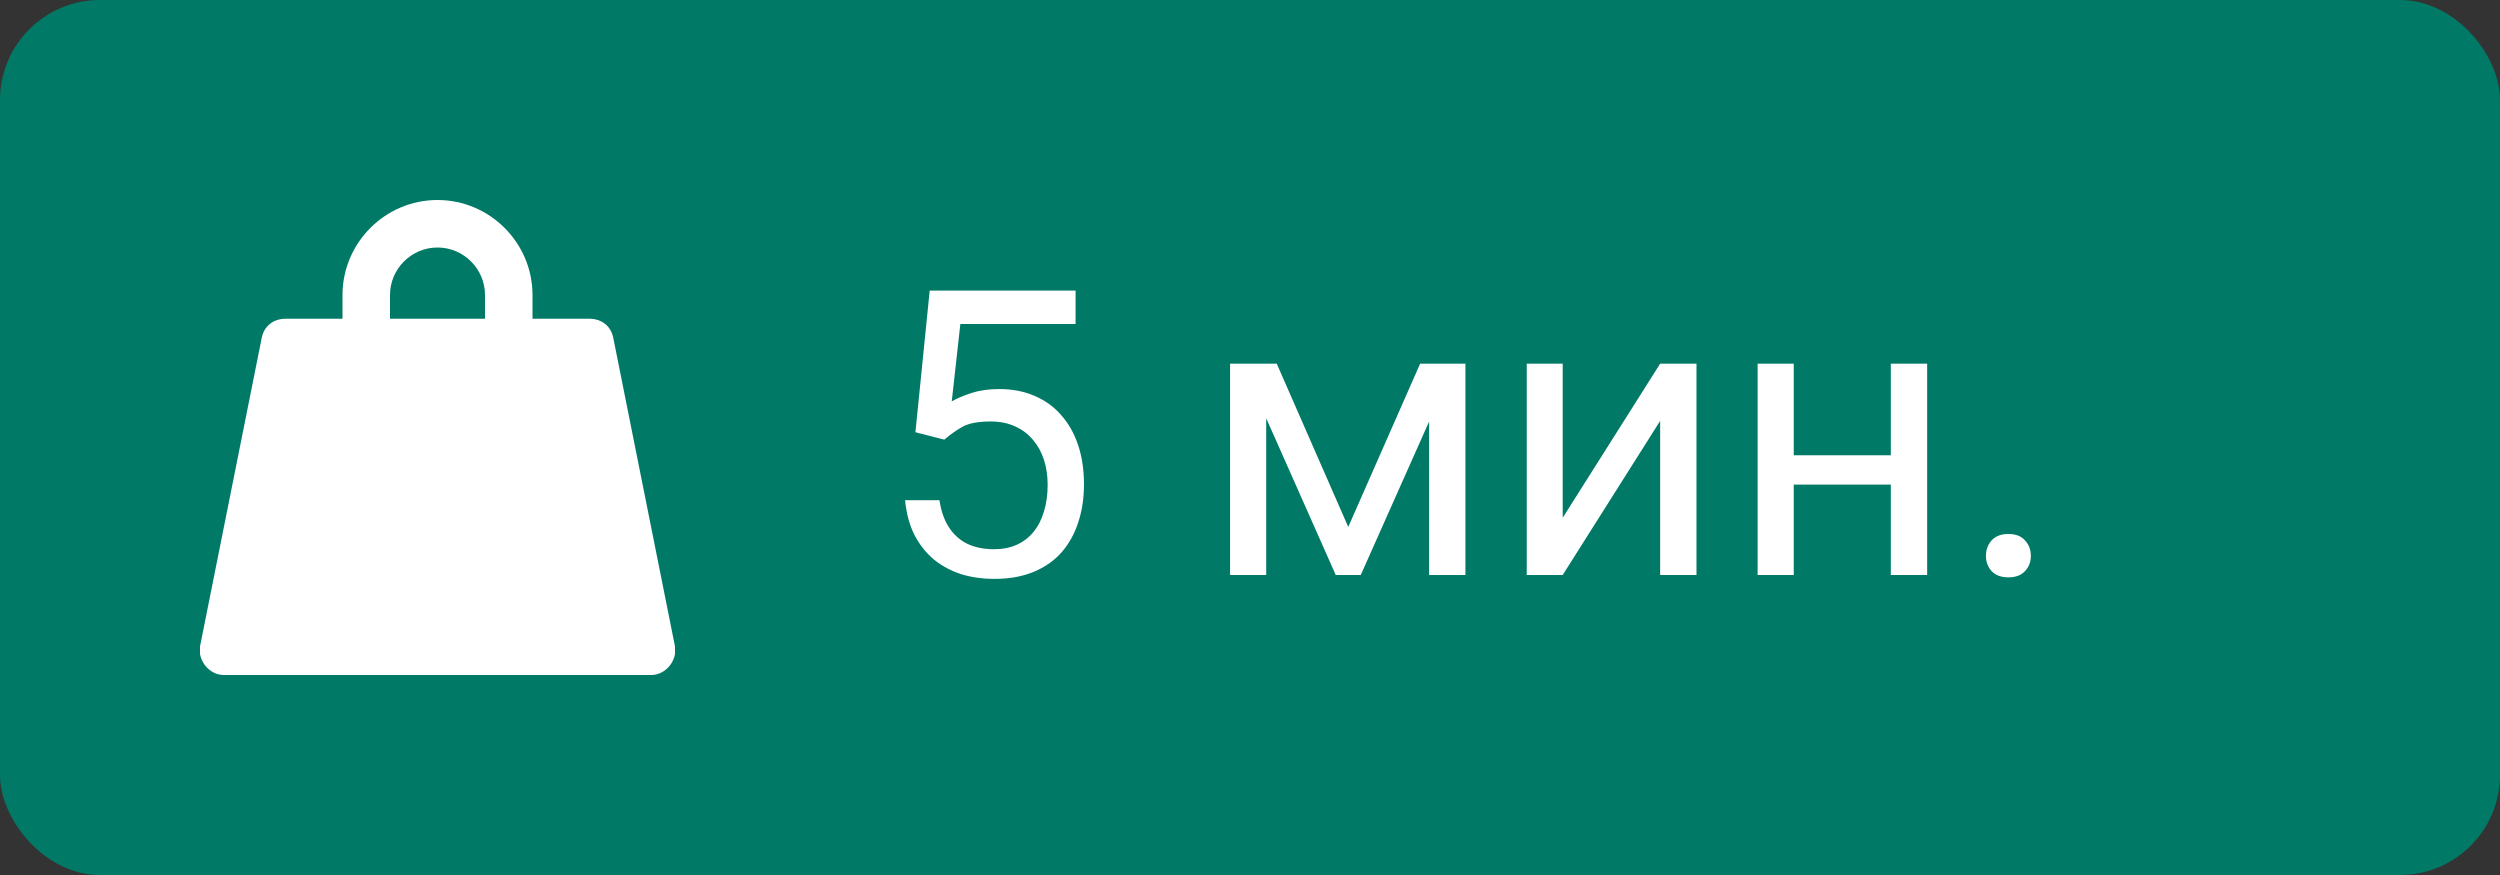
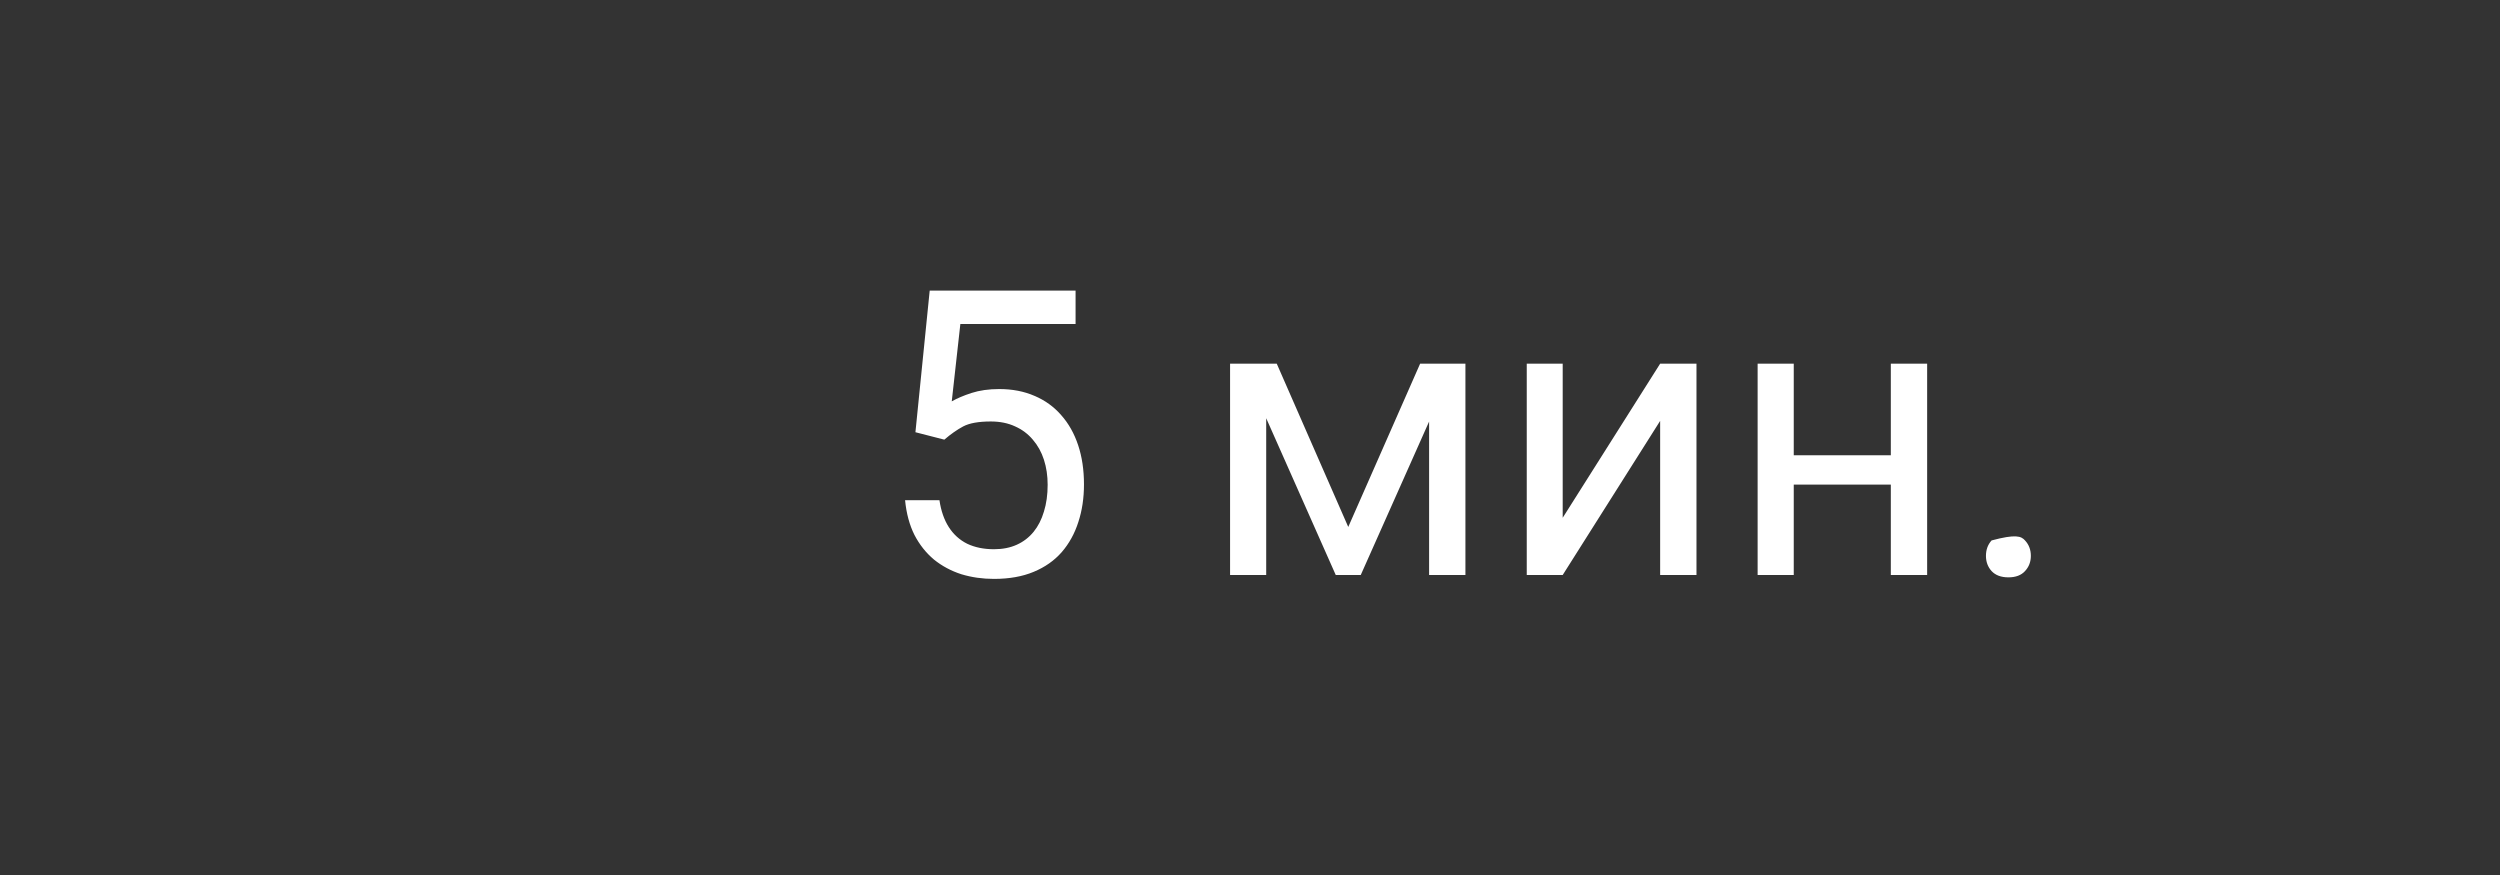
<svg xmlns="http://www.w3.org/2000/svg" width="100" height="35" viewBox="0 0 100 35" fill="none">
  <rect x="0" y="0" width="100" height="35" fill="#333333" stroke="none" />
-   <rect width="100" height="35" rx="4" fill="#007A66" />
  <g clip-path="url(#clip0_2_339)">
-     <path d="M24.53 13.51C24.435 13.035 24.055 12.75 23.58 12.75H21.3V11.8C21.3 9.71 19.59 8 17.5 8C15.41 8 13.7 9.71 13.7 11.8V12.75H11.42C10.945 12.75 10.565 13.035 10.47 13.51L8 25.86C7.905 26.43 8.38 27 8.95 27H26.05C26.62 27 27.095 26.43 27 25.86L24.53 13.51ZM15.6 11.8C15.6 10.755 16.455 9.9 17.5 9.9C18.545 9.9 19.4 10.755 19.4 11.8V12.75H15.6V11.8Z" fill="white" />
-   </g>
-   <path d="M37.773 17.586L36.617 17.289L37.188 11.625H43.023V12.961H38.414L38.07 16.055C38.279 15.935 38.542 15.823 38.859 15.719C39.182 15.615 39.552 15.562 39.969 15.562C40.495 15.562 40.966 15.654 41.383 15.836C41.8 16.013 42.154 16.268 42.445 16.602C42.742 16.935 42.969 17.336 43.125 17.805C43.281 18.273 43.359 18.797 43.359 19.375C43.359 19.922 43.284 20.424 43.133 20.883C42.987 21.341 42.766 21.742 42.469 22.086C42.172 22.424 41.797 22.688 41.344 22.875C40.896 23.062 40.367 23.156 39.758 23.156C39.3 23.156 38.865 23.094 38.453 22.969C38.047 22.838 37.682 22.643 37.359 22.383C37.042 22.117 36.781 21.789 36.578 21.398C36.38 21.003 36.255 20.539 36.203 20.008H37.578C37.641 20.435 37.766 20.794 37.953 21.086C38.141 21.378 38.385 21.599 38.688 21.75C38.995 21.896 39.352 21.969 39.758 21.969C40.102 21.969 40.406 21.909 40.672 21.789C40.938 21.669 41.161 21.497 41.344 21.273C41.526 21.049 41.664 20.779 41.758 20.461C41.857 20.143 41.906 19.787 41.906 19.391C41.906 19.031 41.857 18.698 41.758 18.391C41.659 18.083 41.51 17.815 41.312 17.586C41.12 17.357 40.883 17.18 40.602 17.055C40.32 16.924 39.997 16.859 39.633 16.859C39.148 16.859 38.781 16.924 38.531 17.055C38.286 17.185 38.034 17.362 37.773 17.586ZM53.93 21.078L56.805 14.547H58.195L54.43 23H53.43L49.68 14.547H51.07L53.93 21.078ZM50.648 14.547V23H49.203V14.547H50.648ZM57.164 23V14.547H58.617V23H57.164ZM62.508 20.711L66.406 14.547H67.859V23H66.406V16.836L62.508 23H61.07V14.547H62.508V20.711ZM75.914 18.211V19.383H71.445V18.211H75.914ZM71.75 14.547V23H70.305V14.547H71.75ZM77.086 14.547V23H75.633V14.547H77.086ZM79.438 22.234C79.438 21.99 79.513 21.784 79.664 21.617C79.82 21.445 80.044 21.359 80.336 21.359C80.628 21.359 80.849 21.445 81 21.617C81.156 21.784 81.234 21.99 81.234 22.234C81.234 22.474 81.156 22.677 81 22.844C80.849 23.01 80.628 23.094 80.336 23.094C80.044 23.094 79.82 23.01 79.664 22.844C79.513 22.677 79.438 22.474 79.438 22.234Z" fill="white" />
+     </g>
+   <path d="M37.773 17.586L36.617 17.289L37.188 11.625H43.023V12.961H38.414L38.07 16.055C38.279 15.935 38.542 15.823 38.859 15.719C39.182 15.615 39.552 15.562 39.969 15.562C40.495 15.562 40.966 15.654 41.383 15.836C41.8 16.013 42.154 16.268 42.445 16.602C42.742 16.935 42.969 17.336 43.125 17.805C43.281 18.273 43.359 18.797 43.359 19.375C43.359 19.922 43.284 20.424 43.133 20.883C42.987 21.341 42.766 21.742 42.469 22.086C42.172 22.424 41.797 22.688 41.344 22.875C40.896 23.062 40.367 23.156 39.758 23.156C39.3 23.156 38.865 23.094 38.453 22.969C38.047 22.838 37.682 22.643 37.359 22.383C37.042 22.117 36.781 21.789 36.578 21.398C36.38 21.003 36.255 20.539 36.203 20.008H37.578C37.641 20.435 37.766 20.794 37.953 21.086C38.141 21.378 38.385 21.599 38.688 21.75C38.995 21.896 39.352 21.969 39.758 21.969C40.102 21.969 40.406 21.909 40.672 21.789C40.938 21.669 41.161 21.497 41.344 21.273C41.526 21.049 41.664 20.779 41.758 20.461C41.857 20.143 41.906 19.787 41.906 19.391C41.906 19.031 41.857 18.698 41.758 18.391C41.659 18.083 41.51 17.815 41.312 17.586C41.12 17.357 40.883 17.18 40.602 17.055C40.32 16.924 39.997 16.859 39.633 16.859C39.148 16.859 38.781 16.924 38.531 17.055C38.286 17.185 38.034 17.362 37.773 17.586ZM53.93 21.078L56.805 14.547H58.195L54.43 23H53.43L49.68 14.547H51.07L53.93 21.078ZM50.648 14.547V23H49.203V14.547H50.648ZM57.164 23V14.547H58.617V23H57.164ZM62.508 20.711L66.406 14.547H67.859V23H66.406V16.836L62.508 23H61.07V14.547H62.508V20.711ZM75.914 18.211V19.383H71.445V18.211H75.914ZM71.75 14.547V23H70.305V14.547H71.75ZM77.086 14.547V23H75.633V14.547H77.086ZM79.438 22.234C79.438 21.99 79.513 21.784 79.664 21.617C80.628 21.359 80.849 21.445 81 21.617C81.156 21.784 81.234 21.99 81.234 22.234C81.234 22.474 81.156 22.677 81 22.844C80.849 23.01 80.628 23.094 80.336 23.094C80.044 23.094 79.82 23.01 79.664 22.844C79.513 22.677 79.438 22.474 79.438 22.234Z" fill="white" />
  <defs>
    <clipPath id="clip0_2_339">
-       <rect width="19" height="19" fill="white" transform="translate(8 8)" />
-     </clipPath>
+       </clipPath>
  </defs>
</svg>